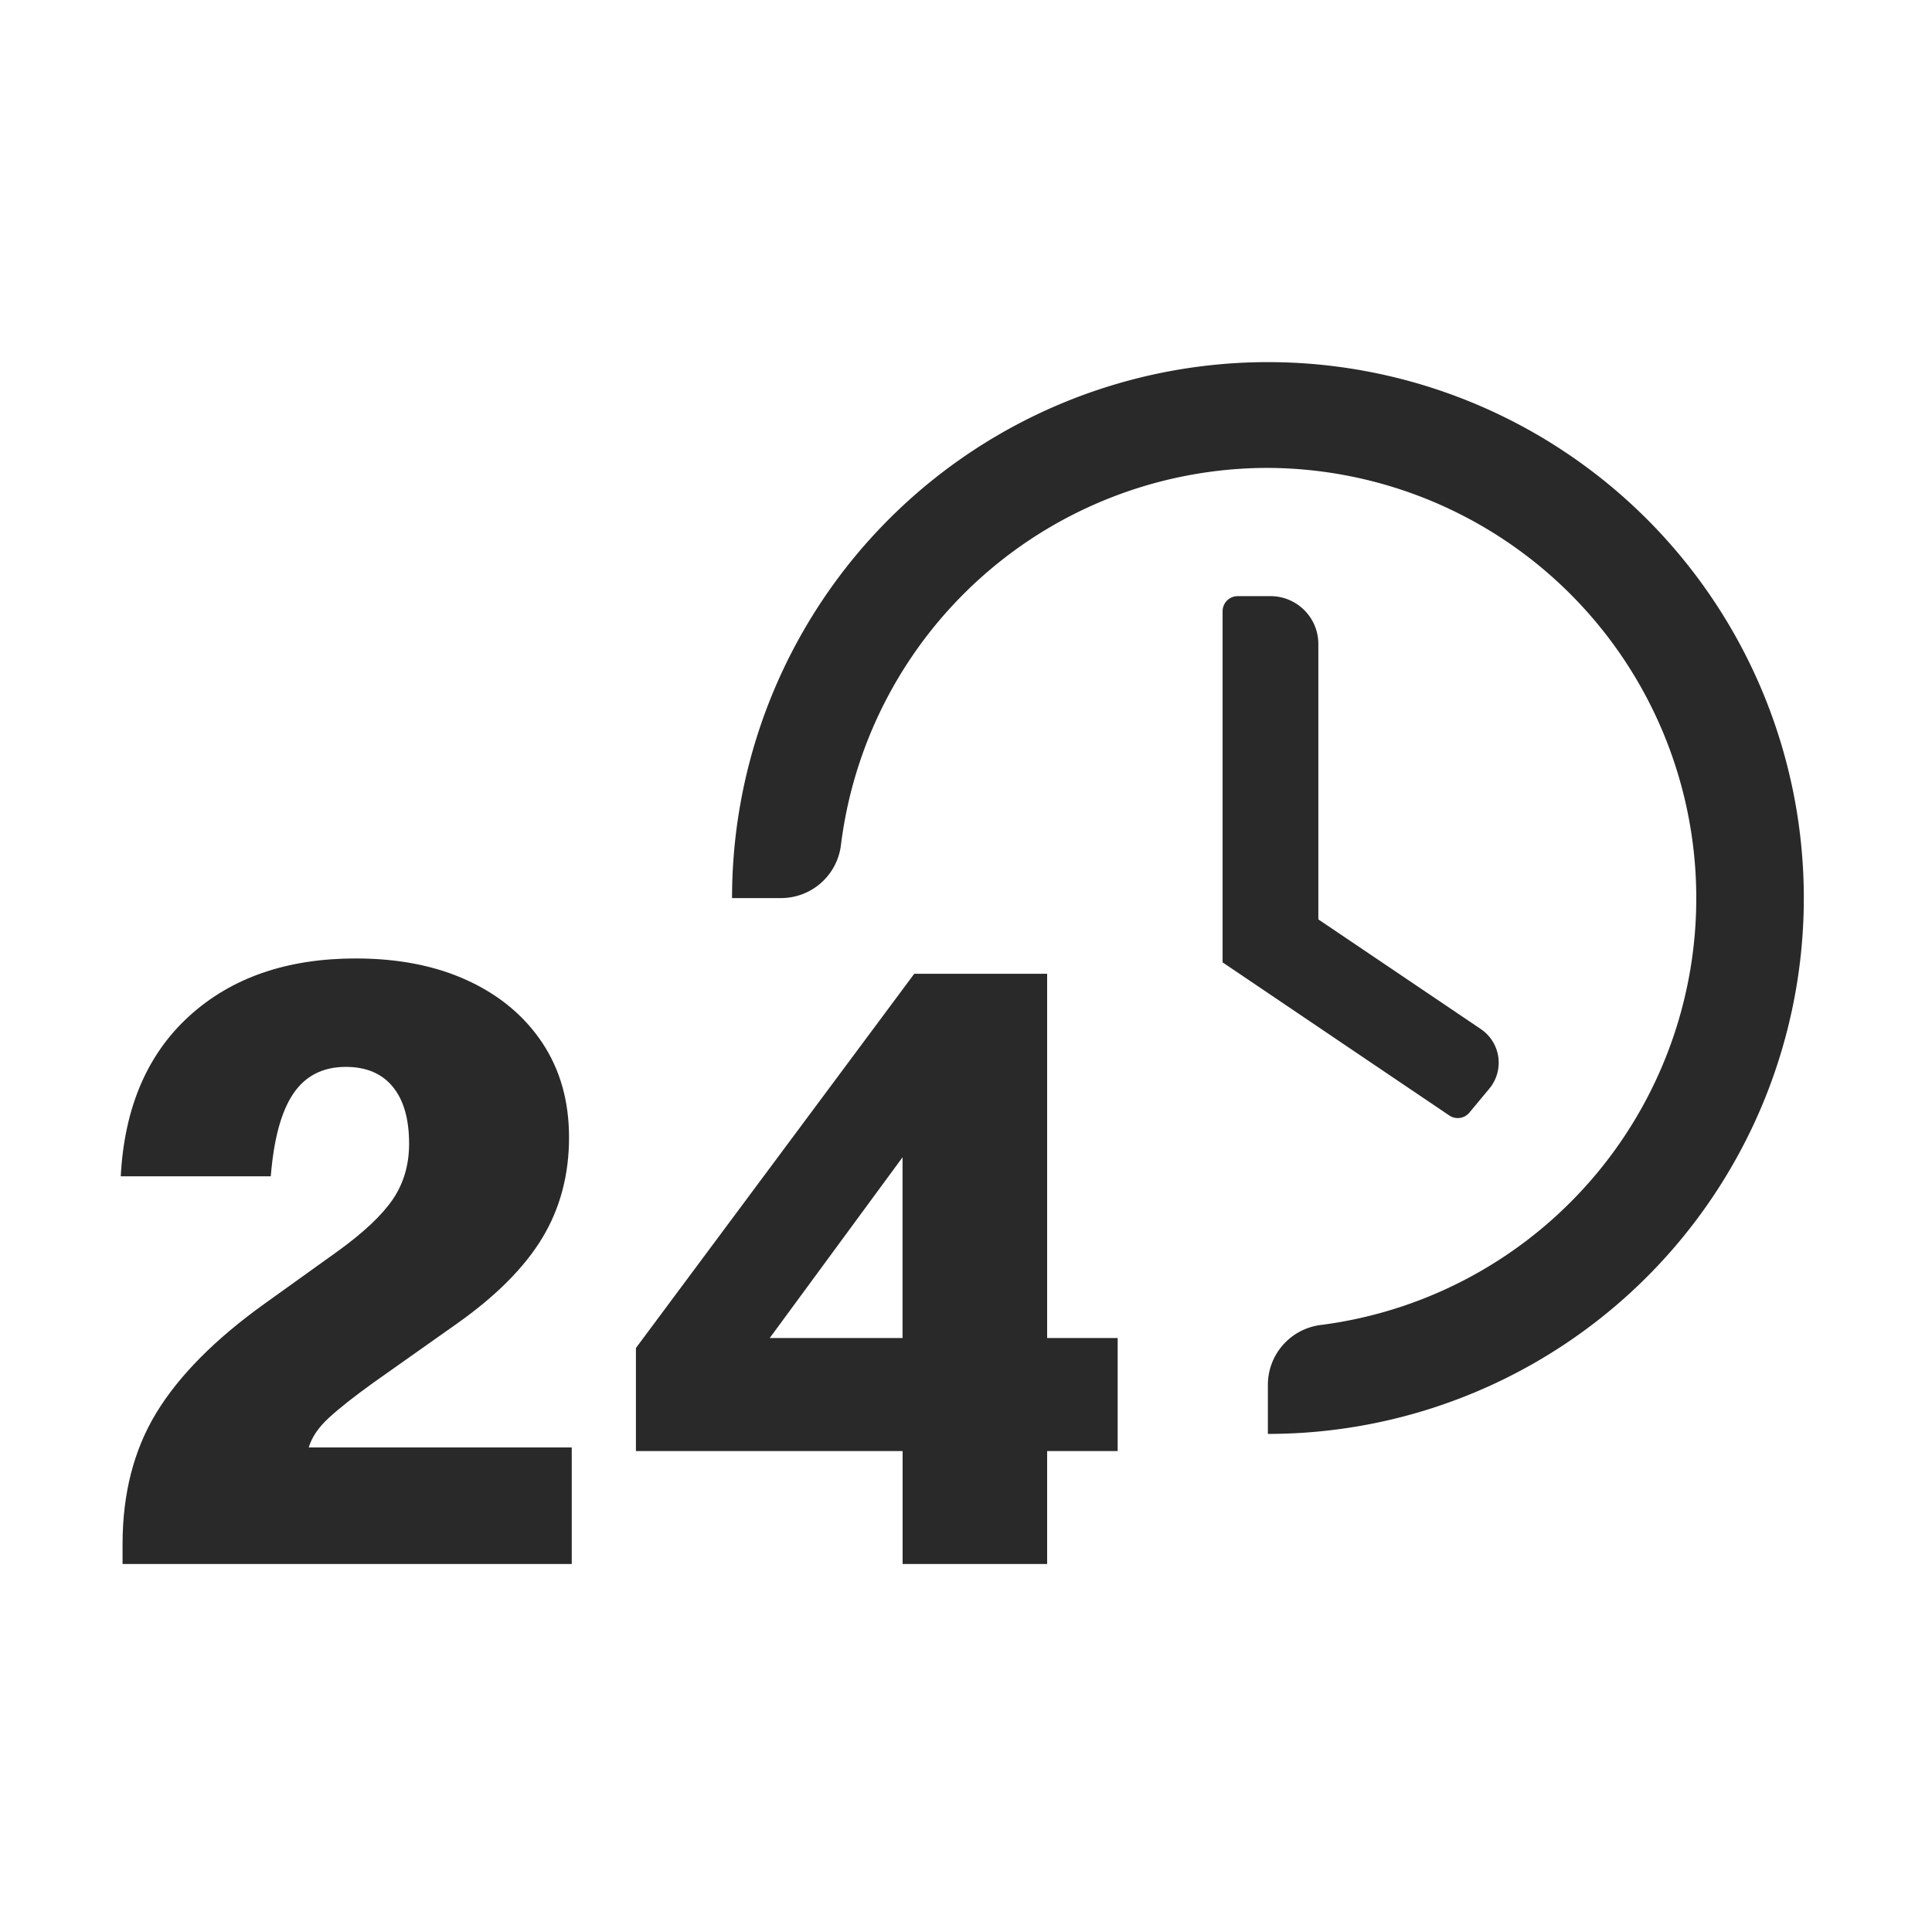
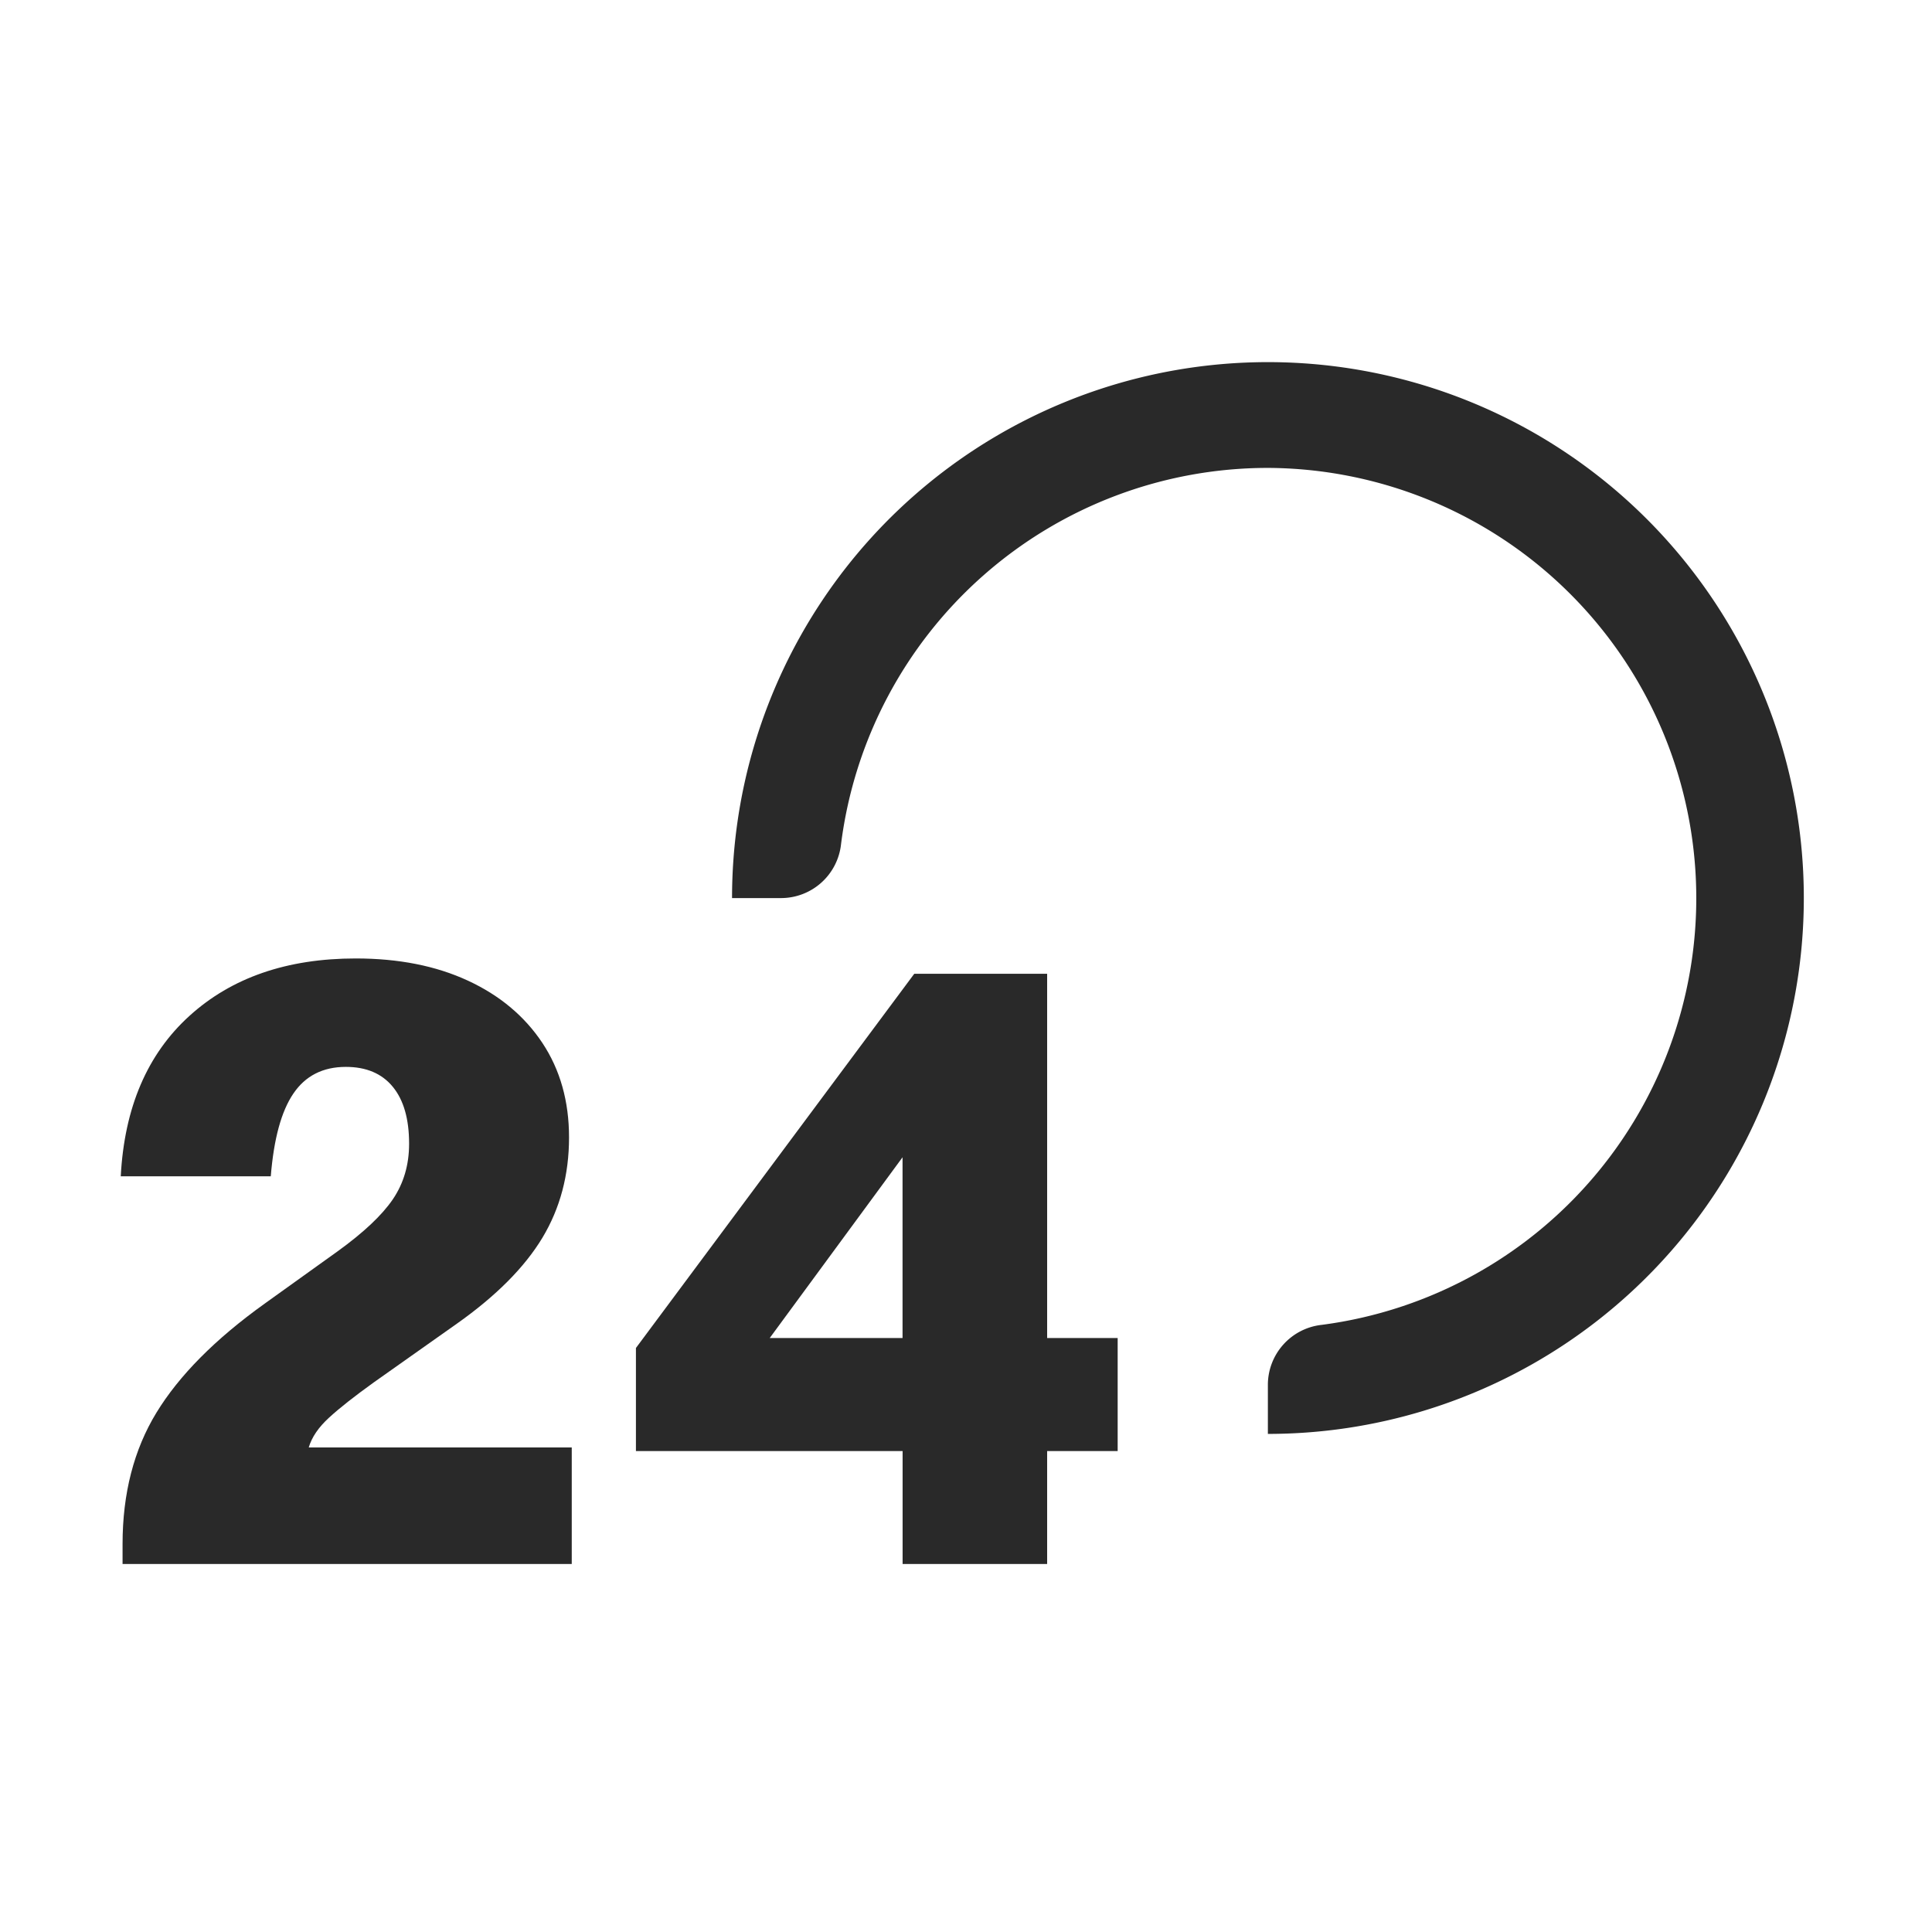
<svg xmlns="http://www.w3.org/2000/svg" width="32" height="32" viewBox="0 0 32 32">
  <g fill="#292929" fill-rule="evenodd">
-     <path d="m21.836 15.228 2.692 1.817a.672.672 0 0 1 .14.986l-.331.398a.25.25 0 0 1-.332.047L20.25 15.94v-5.816a.25.25 0 0 1 .25-.25h.543c.438 0 .793.355.793.793v4.56z" fill-rule="nonzero" />
    <path d="M21 23.75v-.81a1 1 0 0 1 .891-.996A7.127 7.127 0 0 0 21 7.75a7.127 7.127 0 0 0-7.07 6.235 1 1 0 0 1-.995.89h-.81A8.876 8.876 0 1 1 21 23.75z" fill-rule="nonzero" />
    <path d="M2.03 25.905v-.33c0-.838.187-1.564.561-2.177.375-.614.97-1.216 1.79-1.804l1.212-.869c.429-.31.733-.596.913-.86.18-.265.27-.572.27-.921 0-.41-.09-.724-.27-.943-.18-.22-.44-.33-.778-.33-.38 0-.67.148-.869.442-.2.294-.324.751-.374 1.37H2c.06-1.138.44-2.024 1.138-2.657.698-.634 1.617-.951 2.754-.951.709 0 1.328.122 1.857.367.528.244.94.589 1.235 1.033.294.444.441.965.441 1.564 0 .619-.147 1.173-.441 1.662-.295.489-.766.963-1.415 1.422l-1.377.973c-.32.23-.567.424-.741.584-.175.16-.287.324-.337.494H9.47v1.931H2.03zm8.503-1.871v-1.707l4.61-6.198h2.201v6.033h1.168v1.872h-1.168v1.871H14.95v-1.871h-4.416zm2.216-1.872h2.2v-2.994l-2.2 2.994z" />
  </g>
</svg>